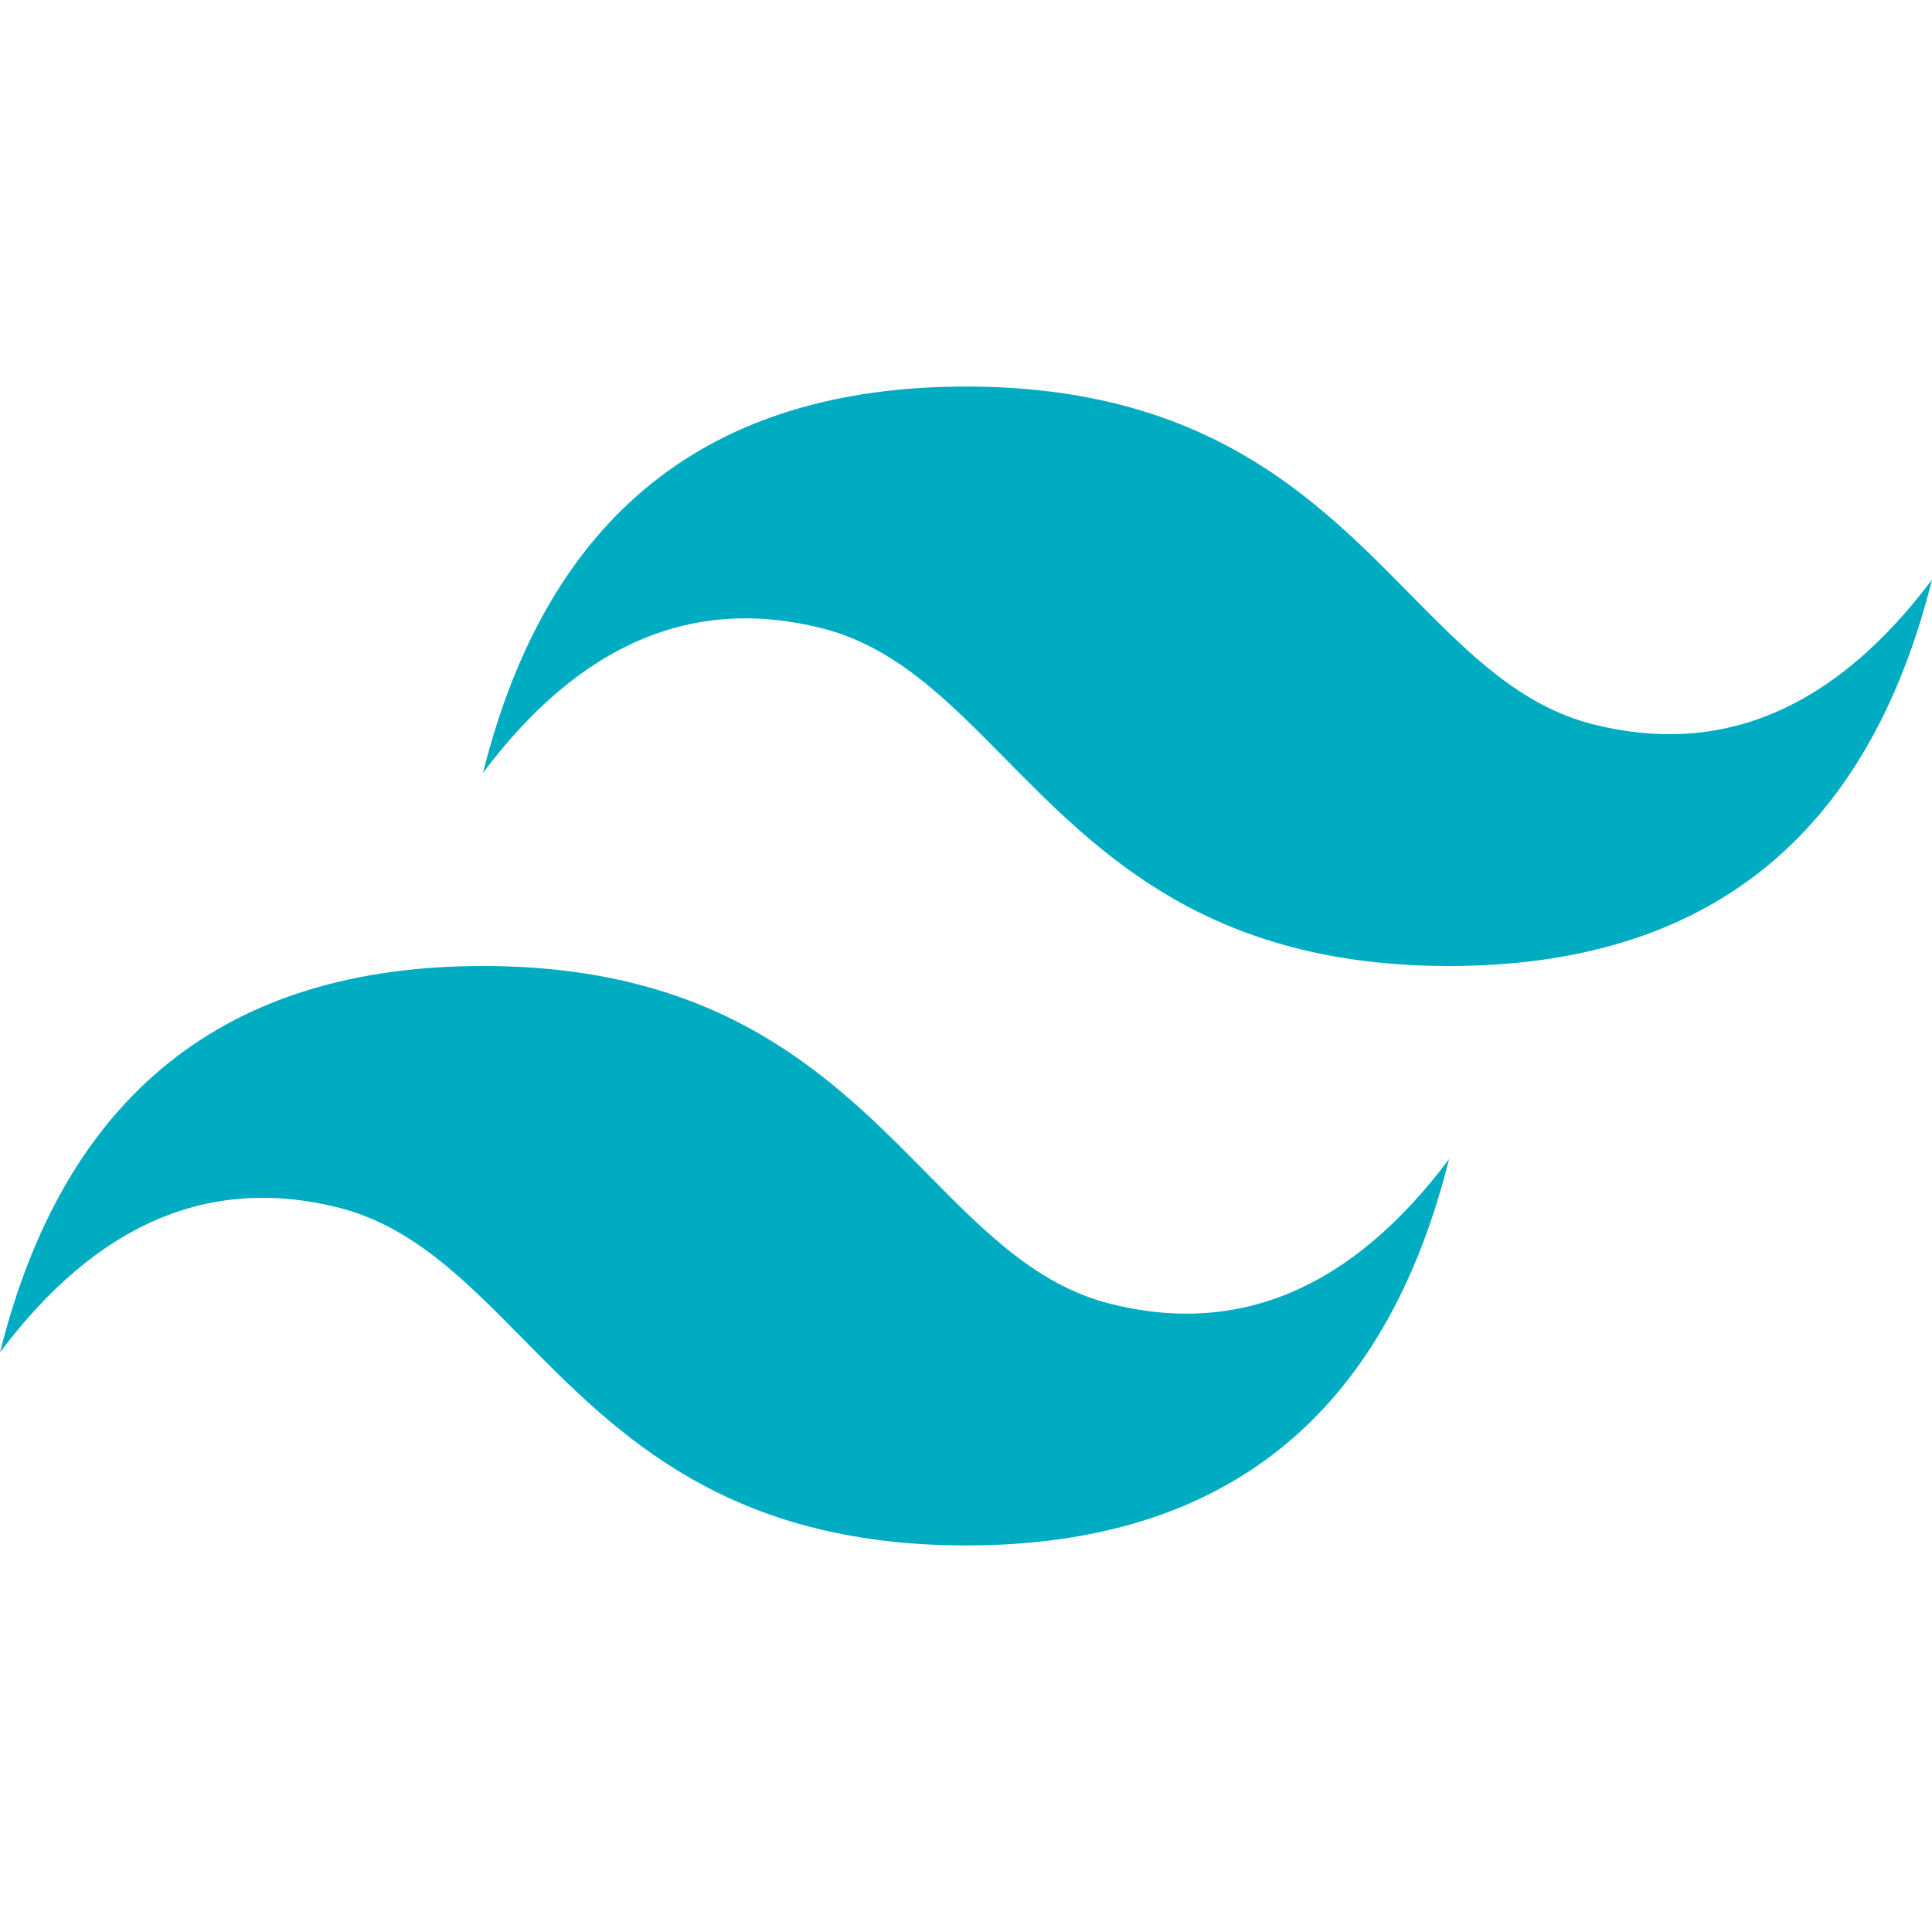
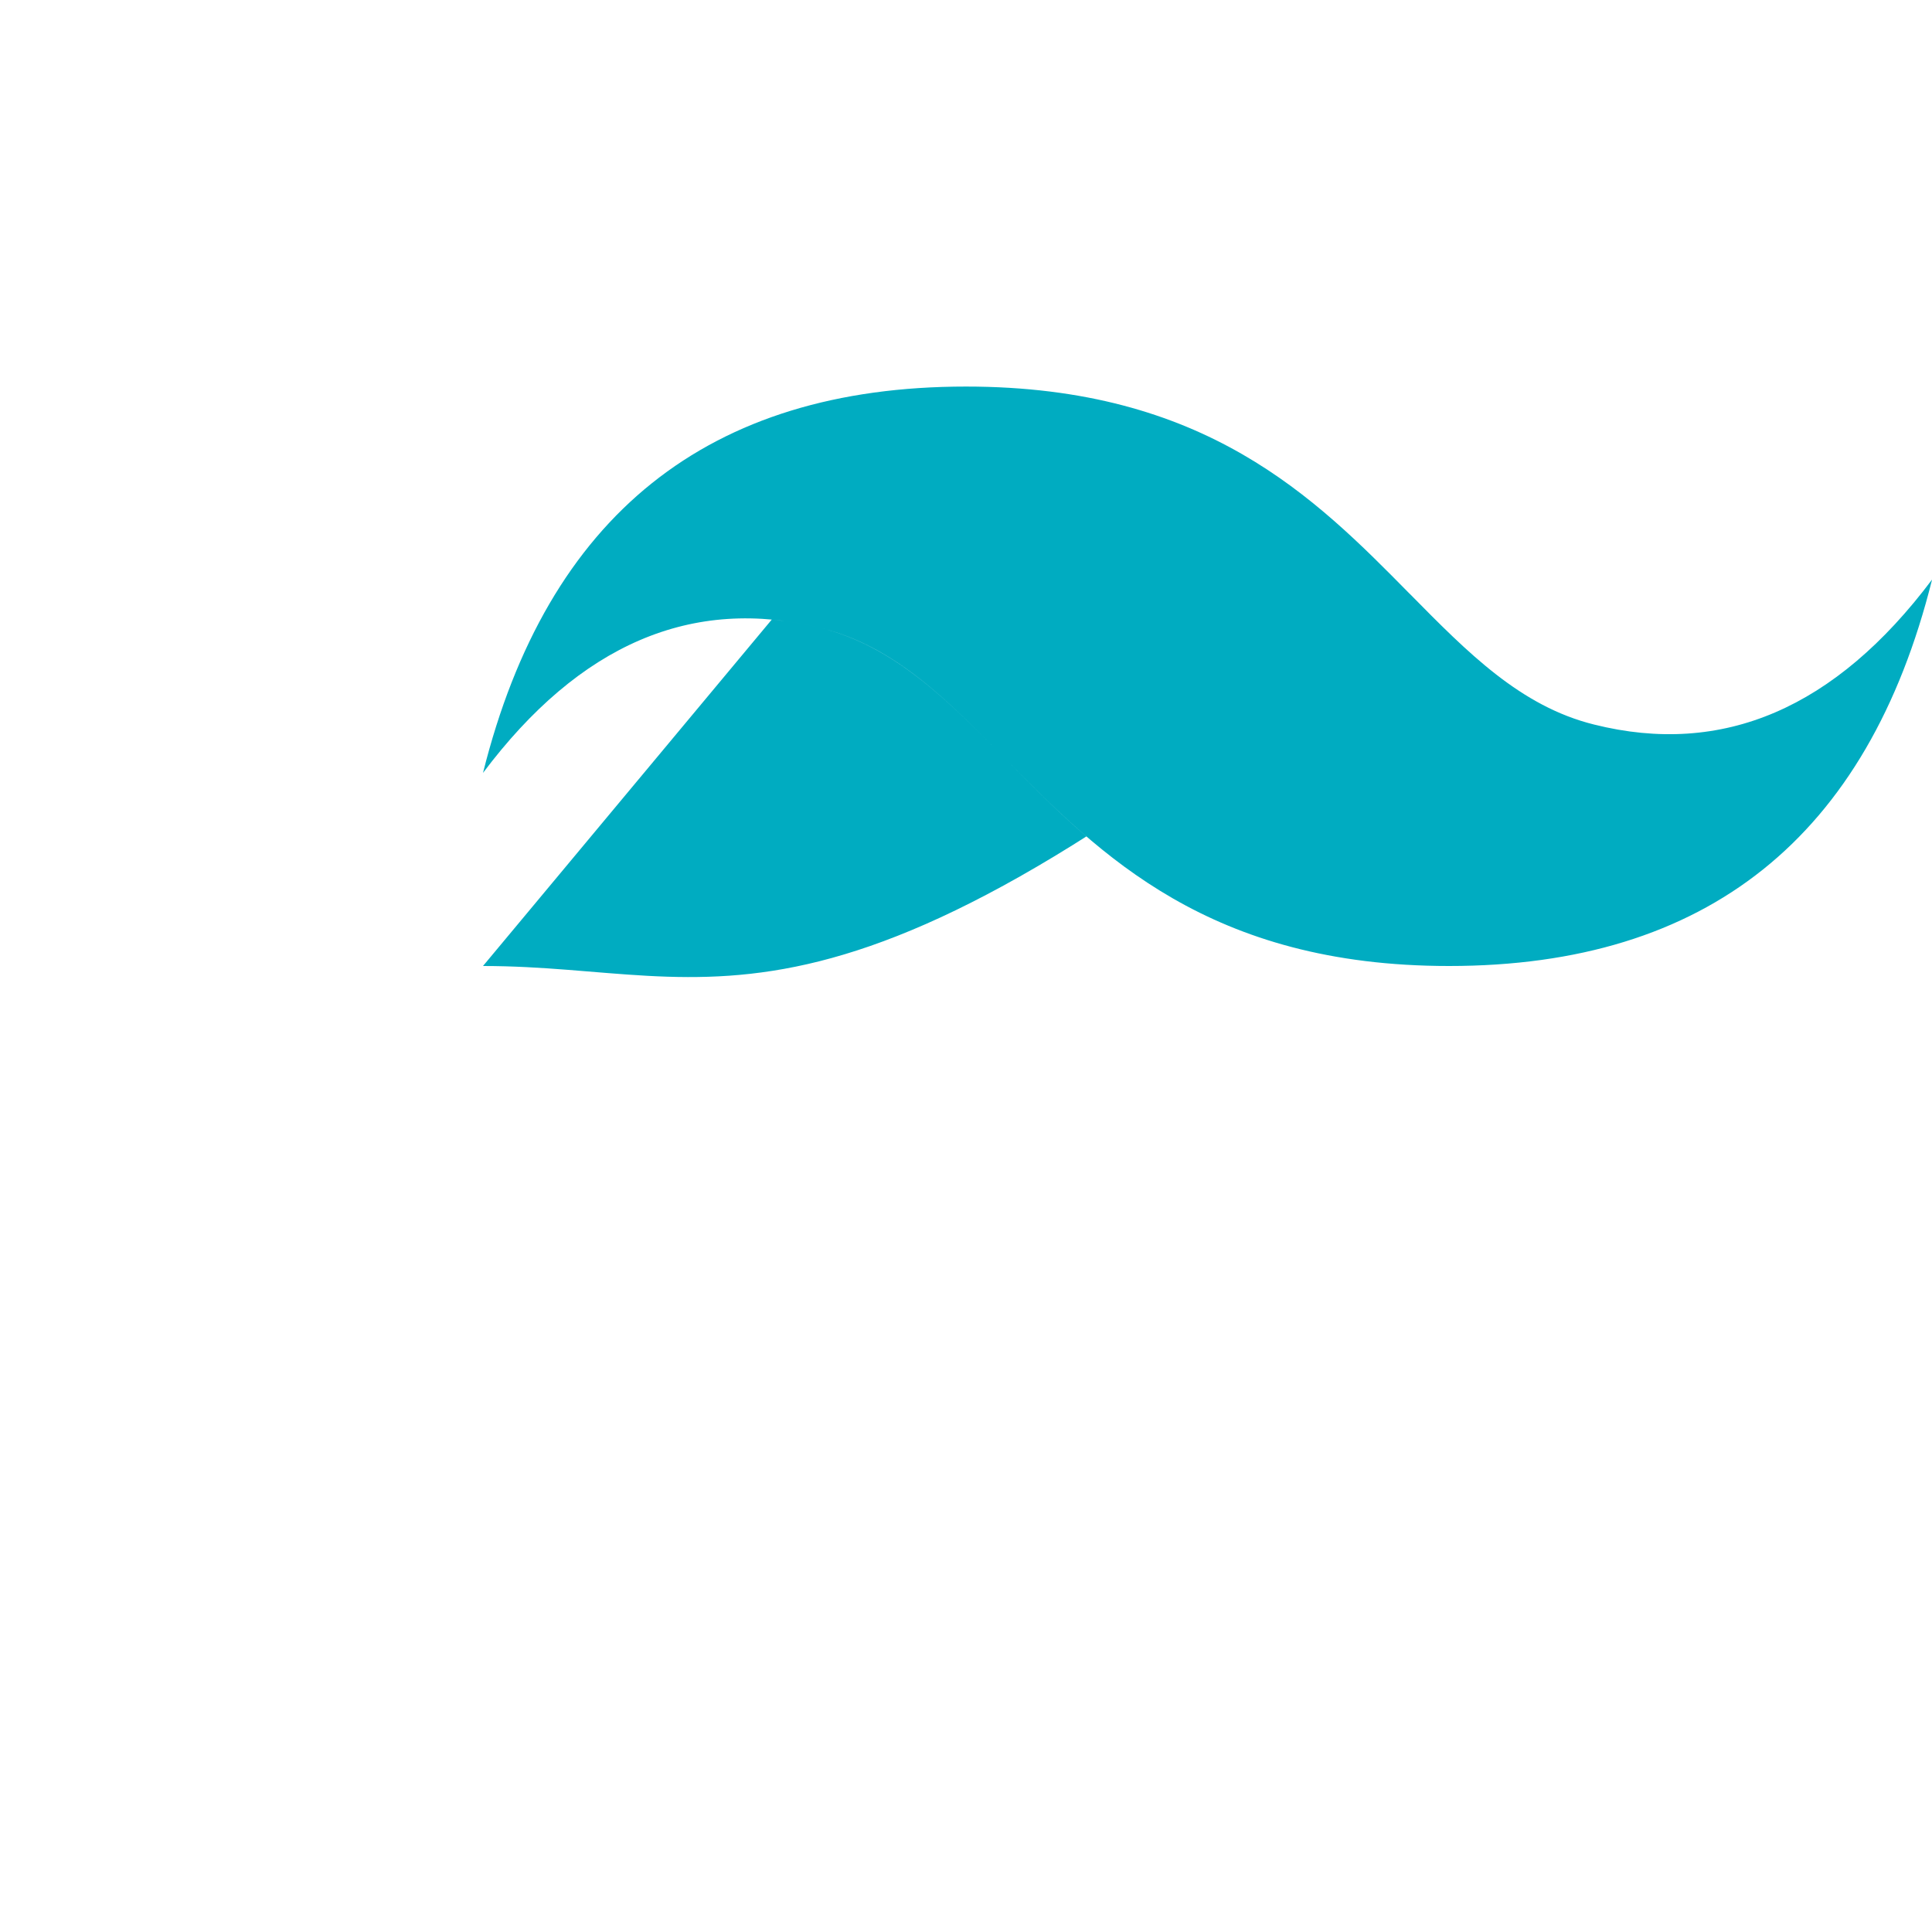
<svg xmlns="http://www.w3.org/2000/svg" width="48" height="48" viewBox="0 0 36 36">
-   <path d="M18 7.203c-4.801 0-7.801 2.398-9 7.199 1.801-2.402 3.898-3.301 6.301-2.699 1.367.34 2.348 1.336 3.43 2.434C20.496 15.926 22.539 18 27 18c4.801 0 7.801-2.398 9-7.199-1.801 2.398-3.898 3.301-6.301 2.699-1.367-.34-2.348-1.336-3.43-2.434-1.766-1.793-3.809-3.863-8.27-3.863zM9 18c-4.801 0-7.801 2.398-9 7.199 1.801-2.398 3.898-3.301 6.301-2.699 1.367.344 2.348 1.336 3.43 2.434 1.766 1.793 3.809 3.863 8.27 3.863 4.801 0 7.801-2.398 9-7.199-1.801 2.402-3.898 3.301-6.301 2.699-1.367-.34-2.348-1.336-3.43-2.434C15.504 20.074 13.461 18 9 18zm0 0" fill="rgb(0%,67.451%,75.686%)" />
+   <path d="M18 7.203c-4.801 0-7.801 2.398-9 7.199 1.801-2.402 3.898-3.301 6.301-2.699 1.367.34 2.348 1.336 3.43 2.434C20.496 15.926 22.539 18 27 18c4.801 0 7.801-2.398 9-7.199-1.801 2.398-3.898 3.301-6.301 2.699-1.367-.34-2.348-1.336-3.43-2.434-1.766-1.793-3.809-3.863-8.27-3.863zc-4.801 0-7.801 2.398-9 7.199 1.801-2.398 3.898-3.301 6.301-2.699 1.367.344 2.348 1.336 3.43 2.434 1.766 1.793 3.809 3.863 8.27 3.863 4.801 0 7.801-2.398 9-7.199-1.801 2.402-3.898 3.301-6.301 2.699-1.367-.34-2.348-1.336-3.43-2.434C15.504 20.074 13.461 18 9 18zm0 0" fill="rgb(0%,67.451%,75.686%)" />
</svg>